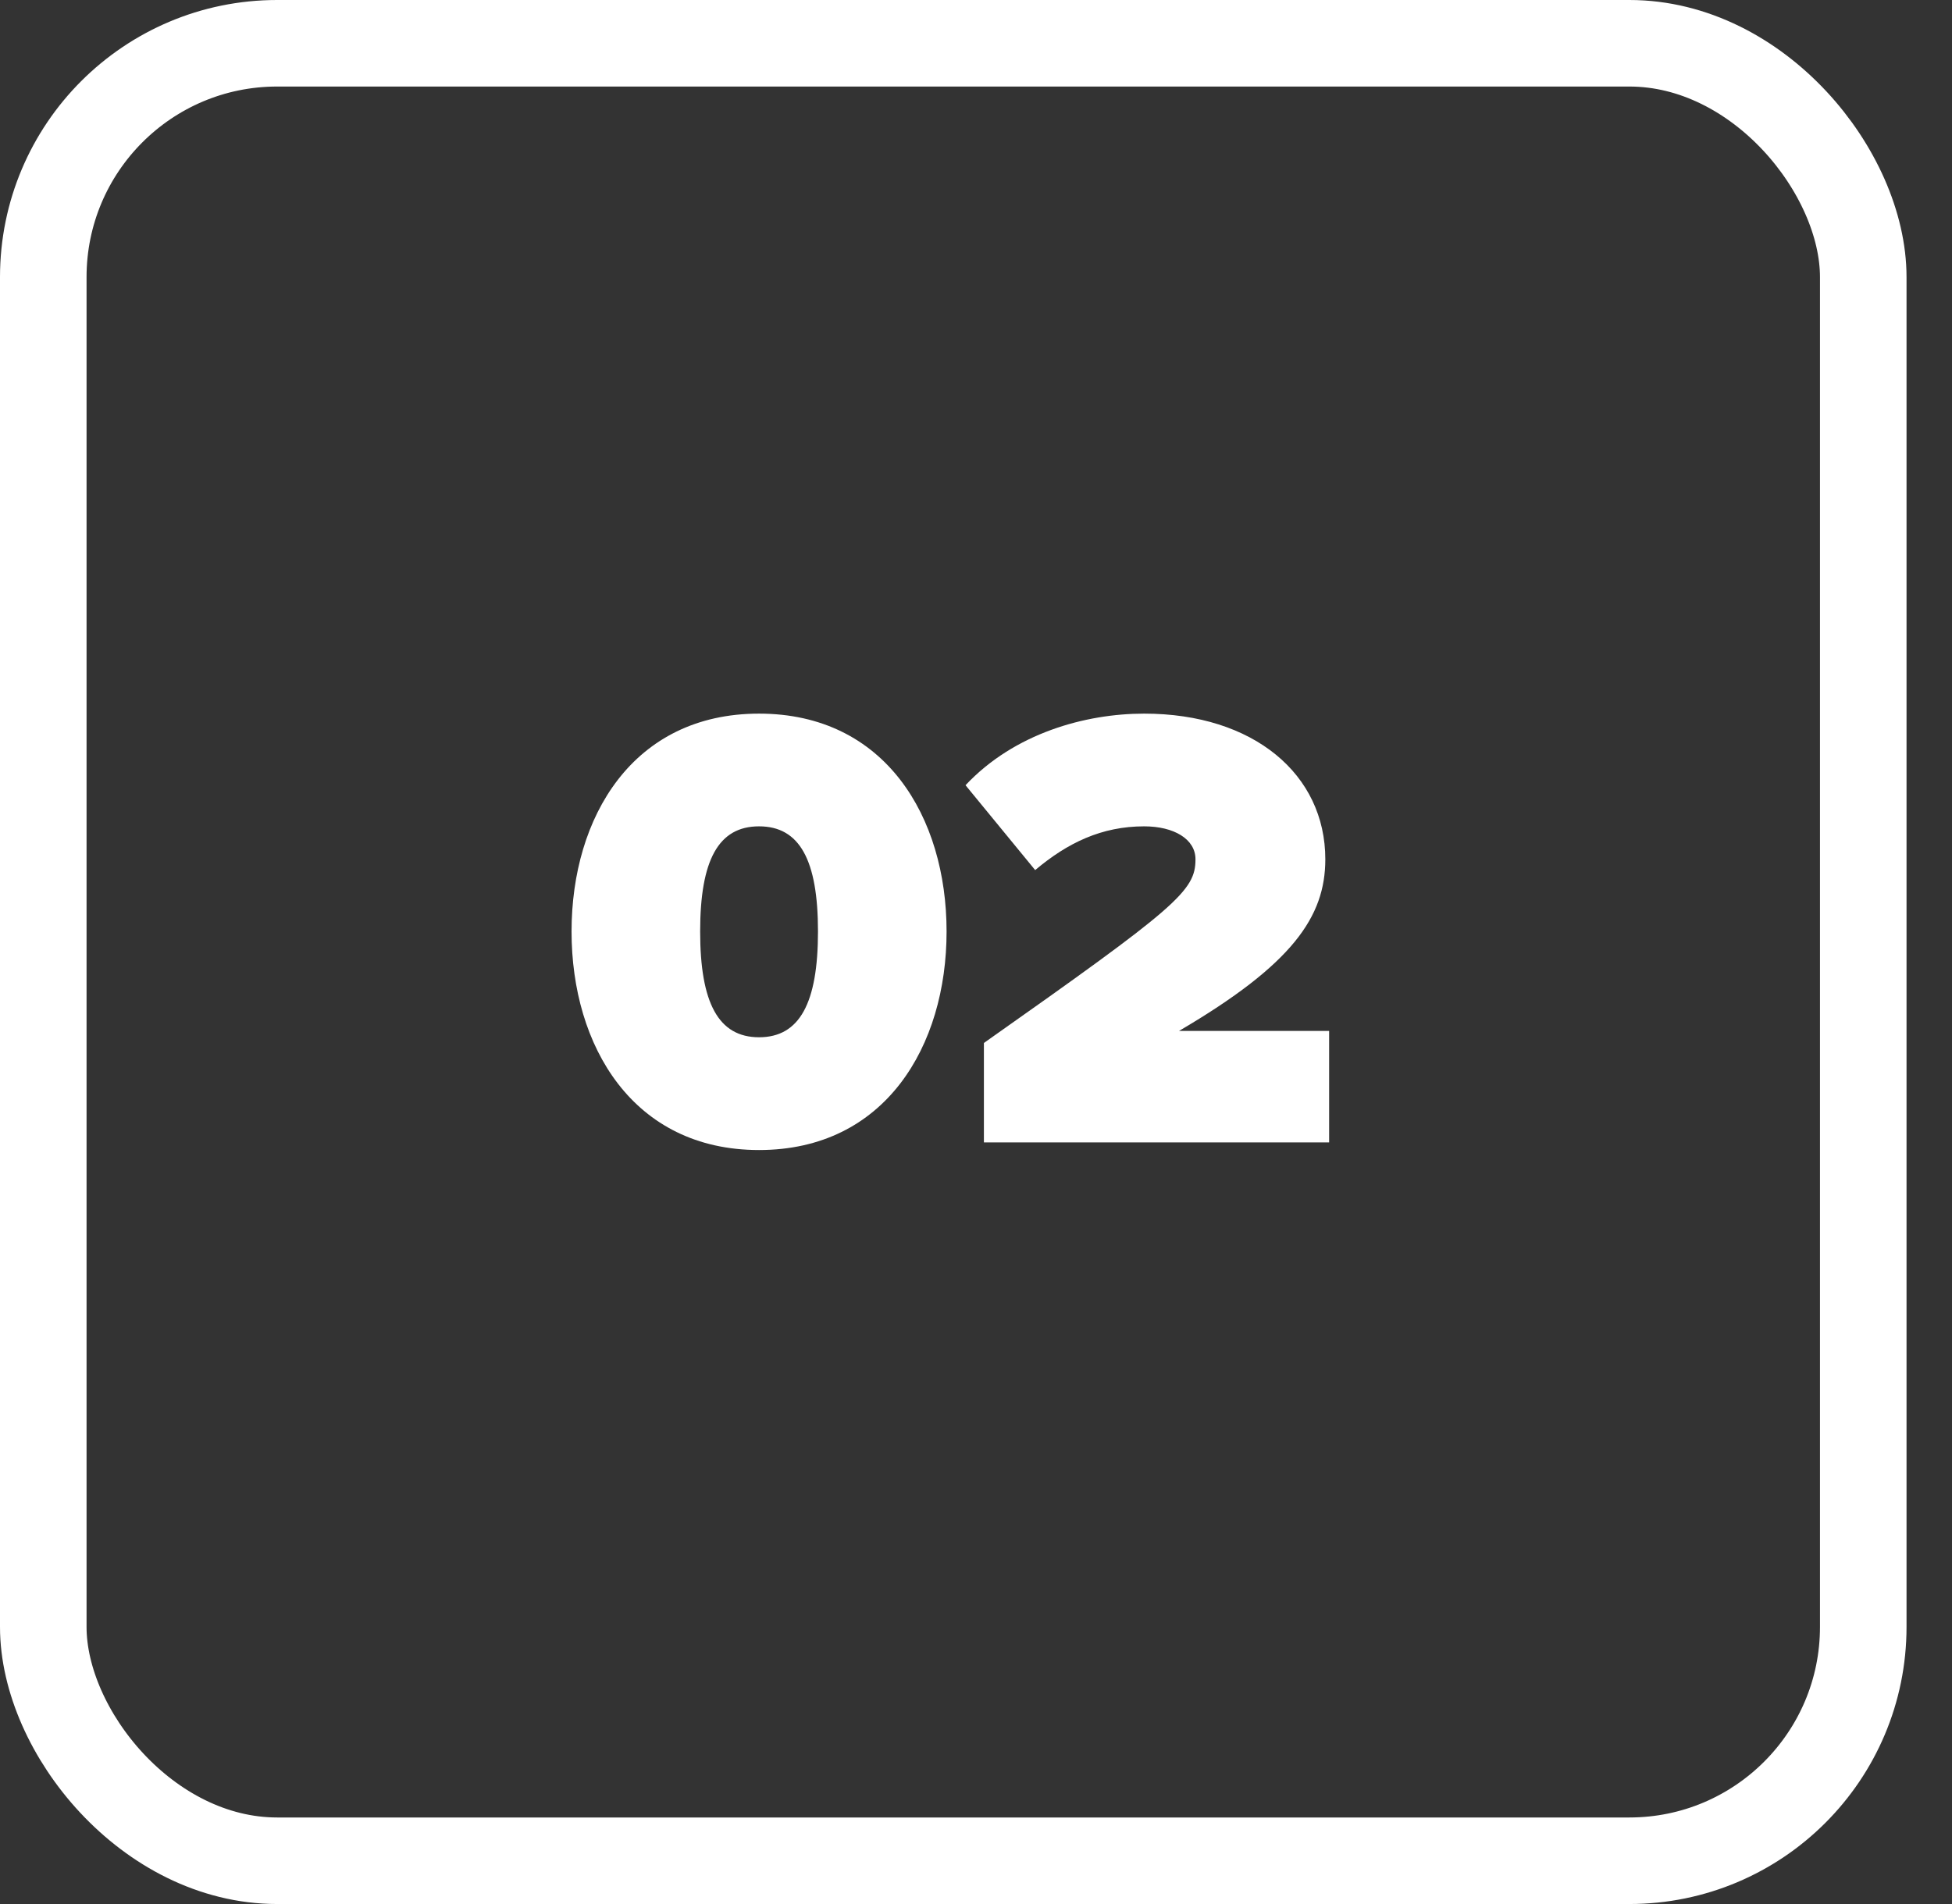
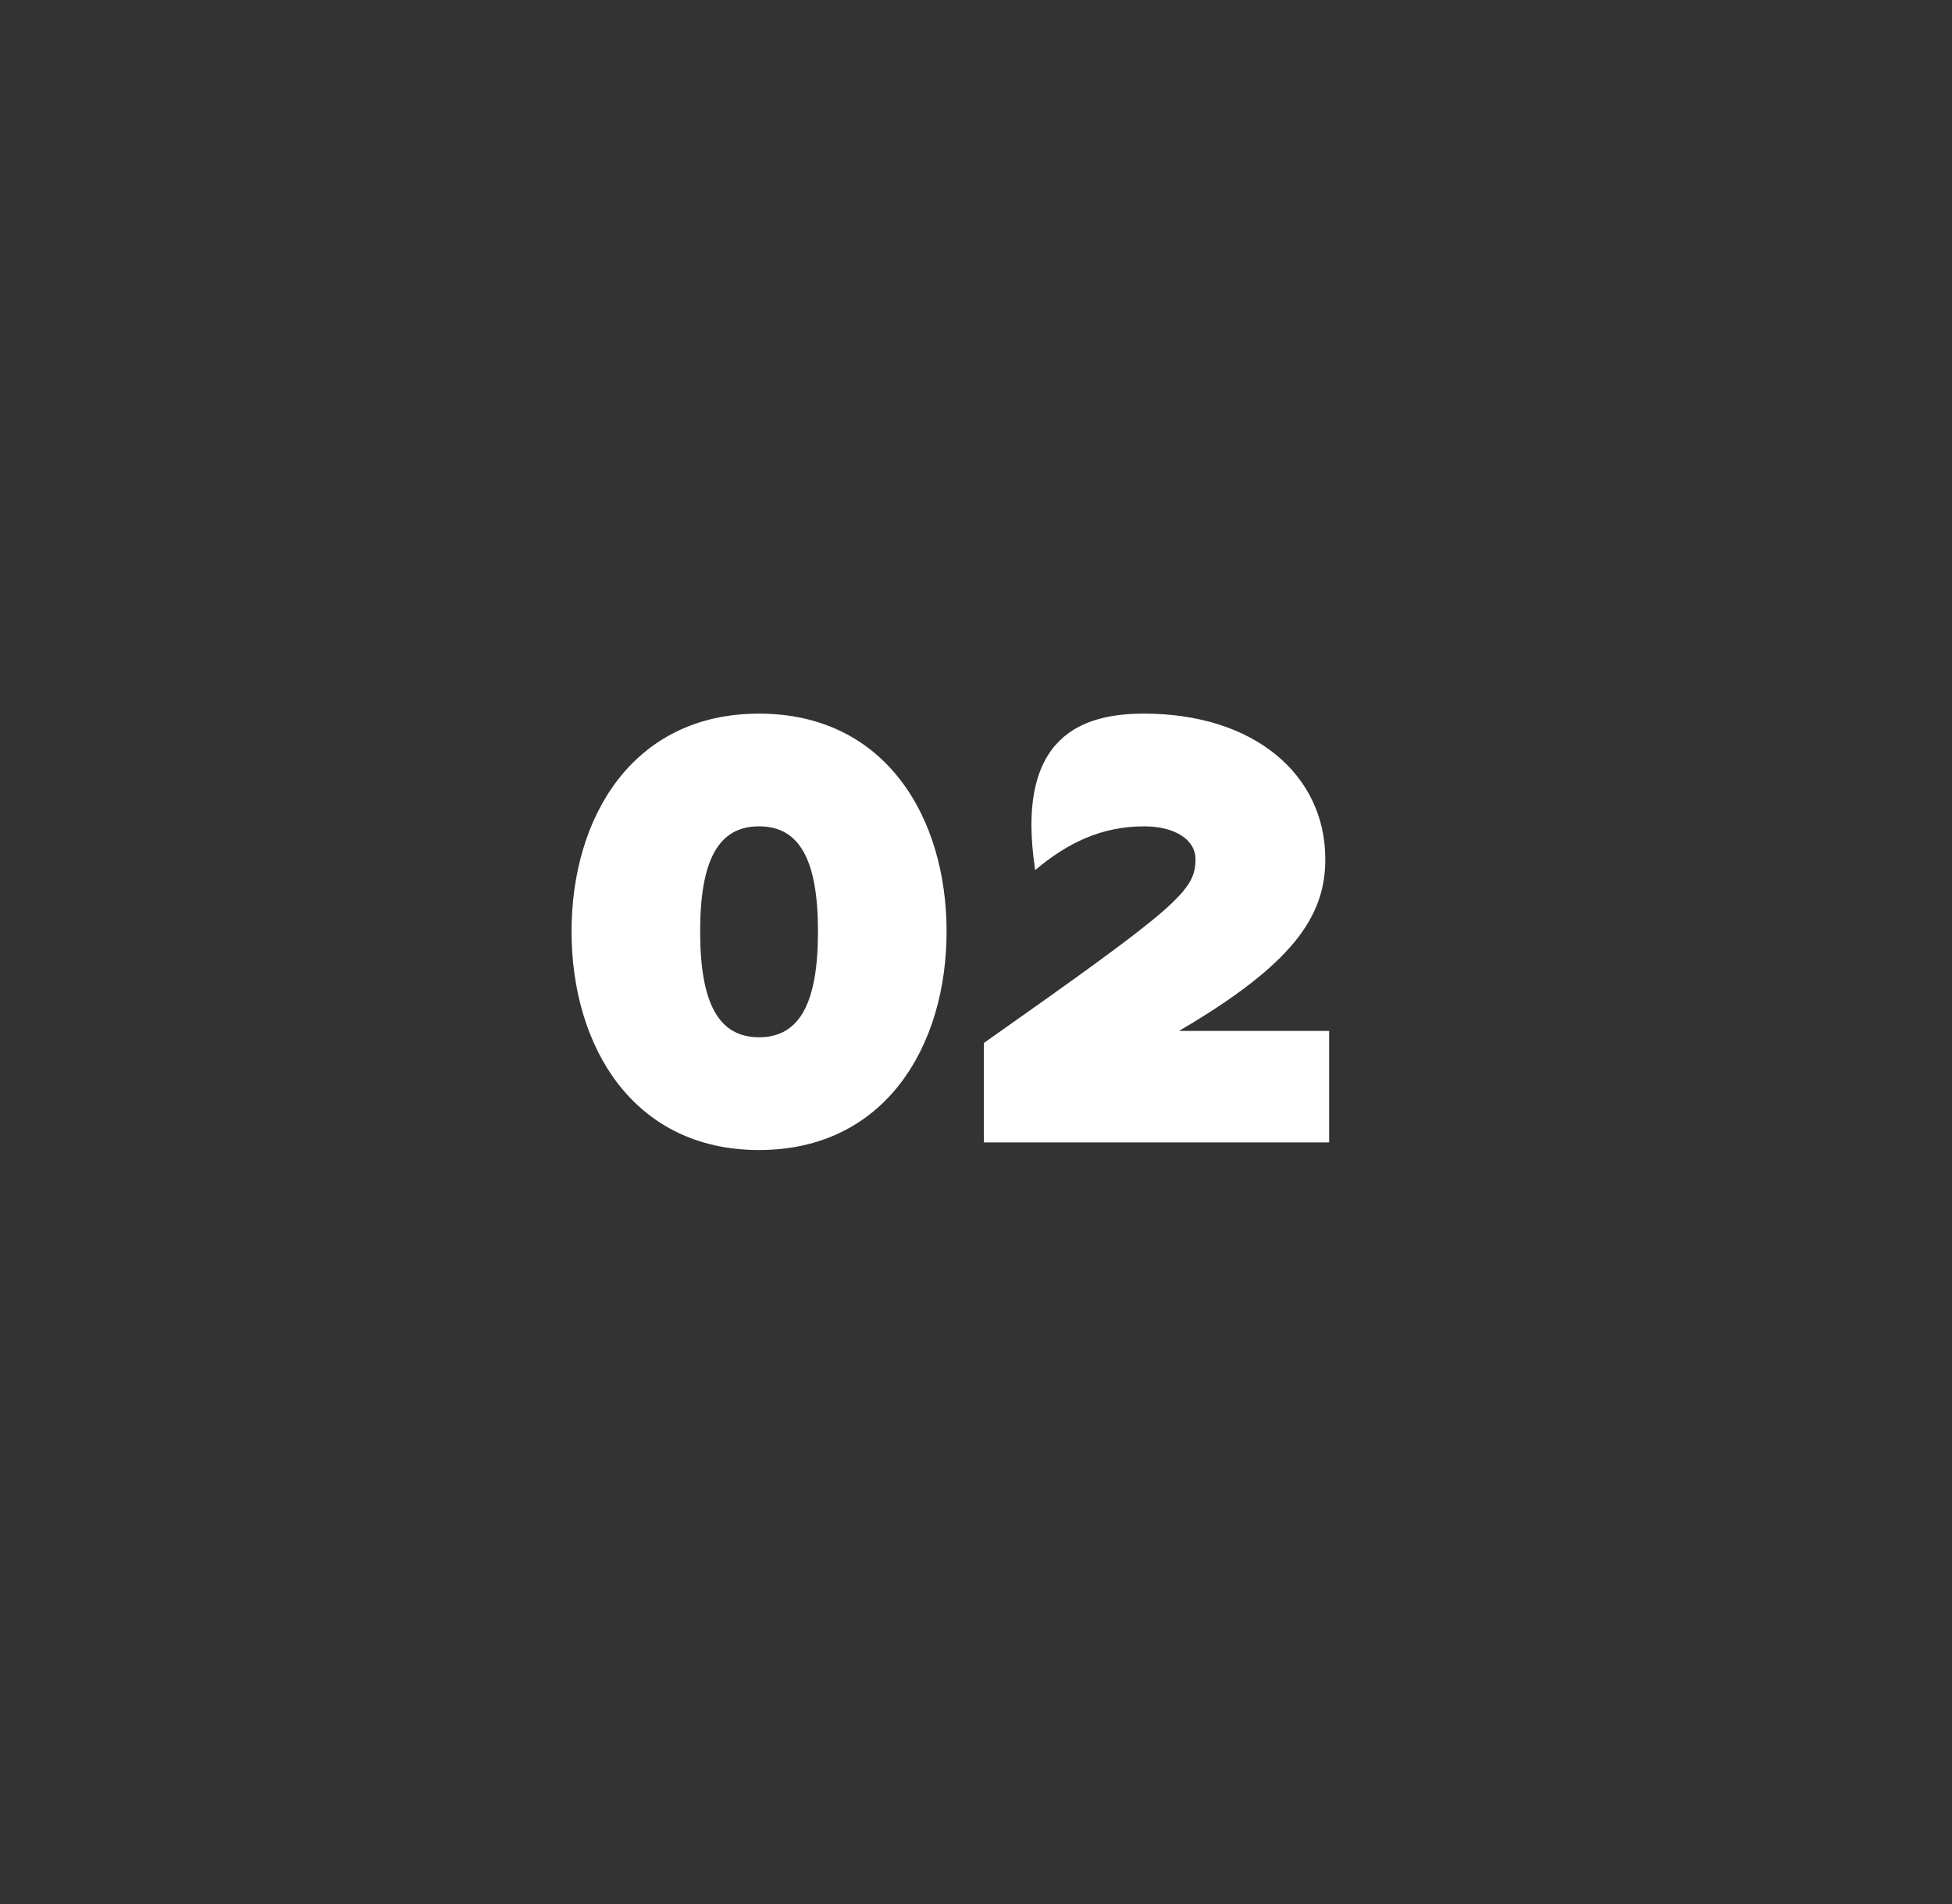
<svg xmlns="http://www.w3.org/2000/svg" width="41" height="40" viewBox="0 0 41 40" fill="none">
  <rect x="0" y="0" width="41" height="40" fill="#333333" stroke="none" />
-   <rect x="0.909" y="0.909" width="38.227" height="38.182" rx="4.912" stroke="white" stroke-width="1.818" />
-   <path d="M12.005 19.569C12.005 17.161 13.295 14.992 15.943 14.992C18.591 14.992 19.882 17.161 19.882 19.569C19.882 21.977 18.591 24.16 15.943 24.16C13.295 24.16 12.005 21.977 12.005 19.569ZM17.181 19.569C17.181 18.066 16.795 17.36 15.943 17.36C15.092 17.36 14.706 18.066 14.706 19.569C14.706 21.073 15.092 21.791 15.943 21.791C16.795 21.791 17.181 21.073 17.181 19.569ZM27.917 24H20.666V21.911C24.724 19.05 25.11 18.718 25.11 18.052C25.11 17.627 24.657 17.36 24.032 17.36C23.14 17.36 22.422 17.706 21.743 18.279L20.28 16.496C21.304 15.405 22.795 14.992 24.032 14.992C26.334 14.992 27.837 16.269 27.837 18.052C27.837 19.263 27.145 20.261 24.764 21.658H27.917V24Z" fill="white" />
+   <path d="M12.005 19.569C12.005 17.161 13.295 14.992 15.943 14.992C18.591 14.992 19.882 17.161 19.882 19.569C19.882 21.977 18.591 24.16 15.943 24.16C13.295 24.16 12.005 21.977 12.005 19.569ZM17.181 19.569C17.181 18.066 16.795 17.36 15.943 17.36C15.092 17.36 14.706 18.066 14.706 19.569C14.706 21.073 15.092 21.791 15.943 21.791C16.795 21.791 17.181 21.073 17.181 19.569ZM27.917 24H20.666V21.911C24.724 19.05 25.11 18.718 25.11 18.052C25.11 17.627 24.657 17.36 24.032 17.36C23.14 17.36 22.422 17.706 21.743 18.279C21.304 15.405 22.795 14.992 24.032 14.992C26.334 14.992 27.837 16.269 27.837 18.052C27.837 19.263 27.145 20.261 24.764 21.658H27.917V24Z" fill="white" />
</svg>